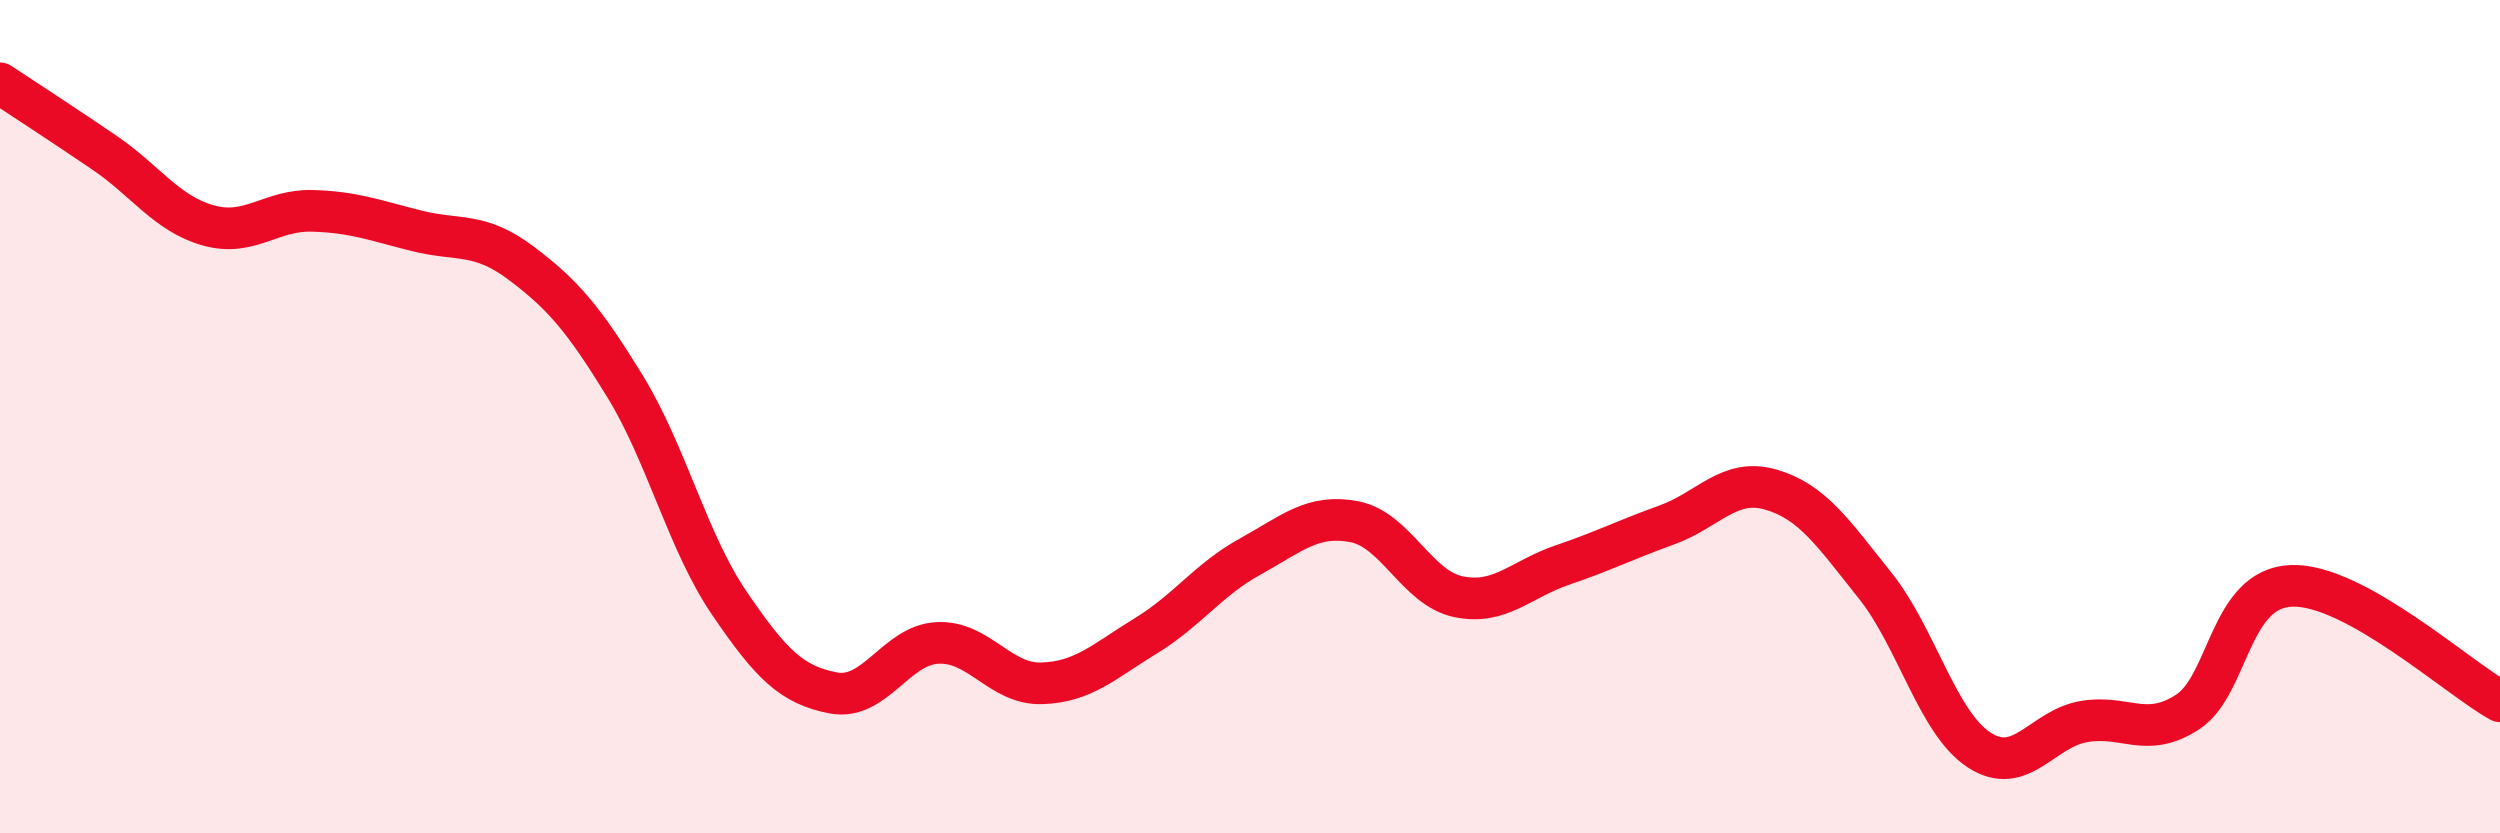
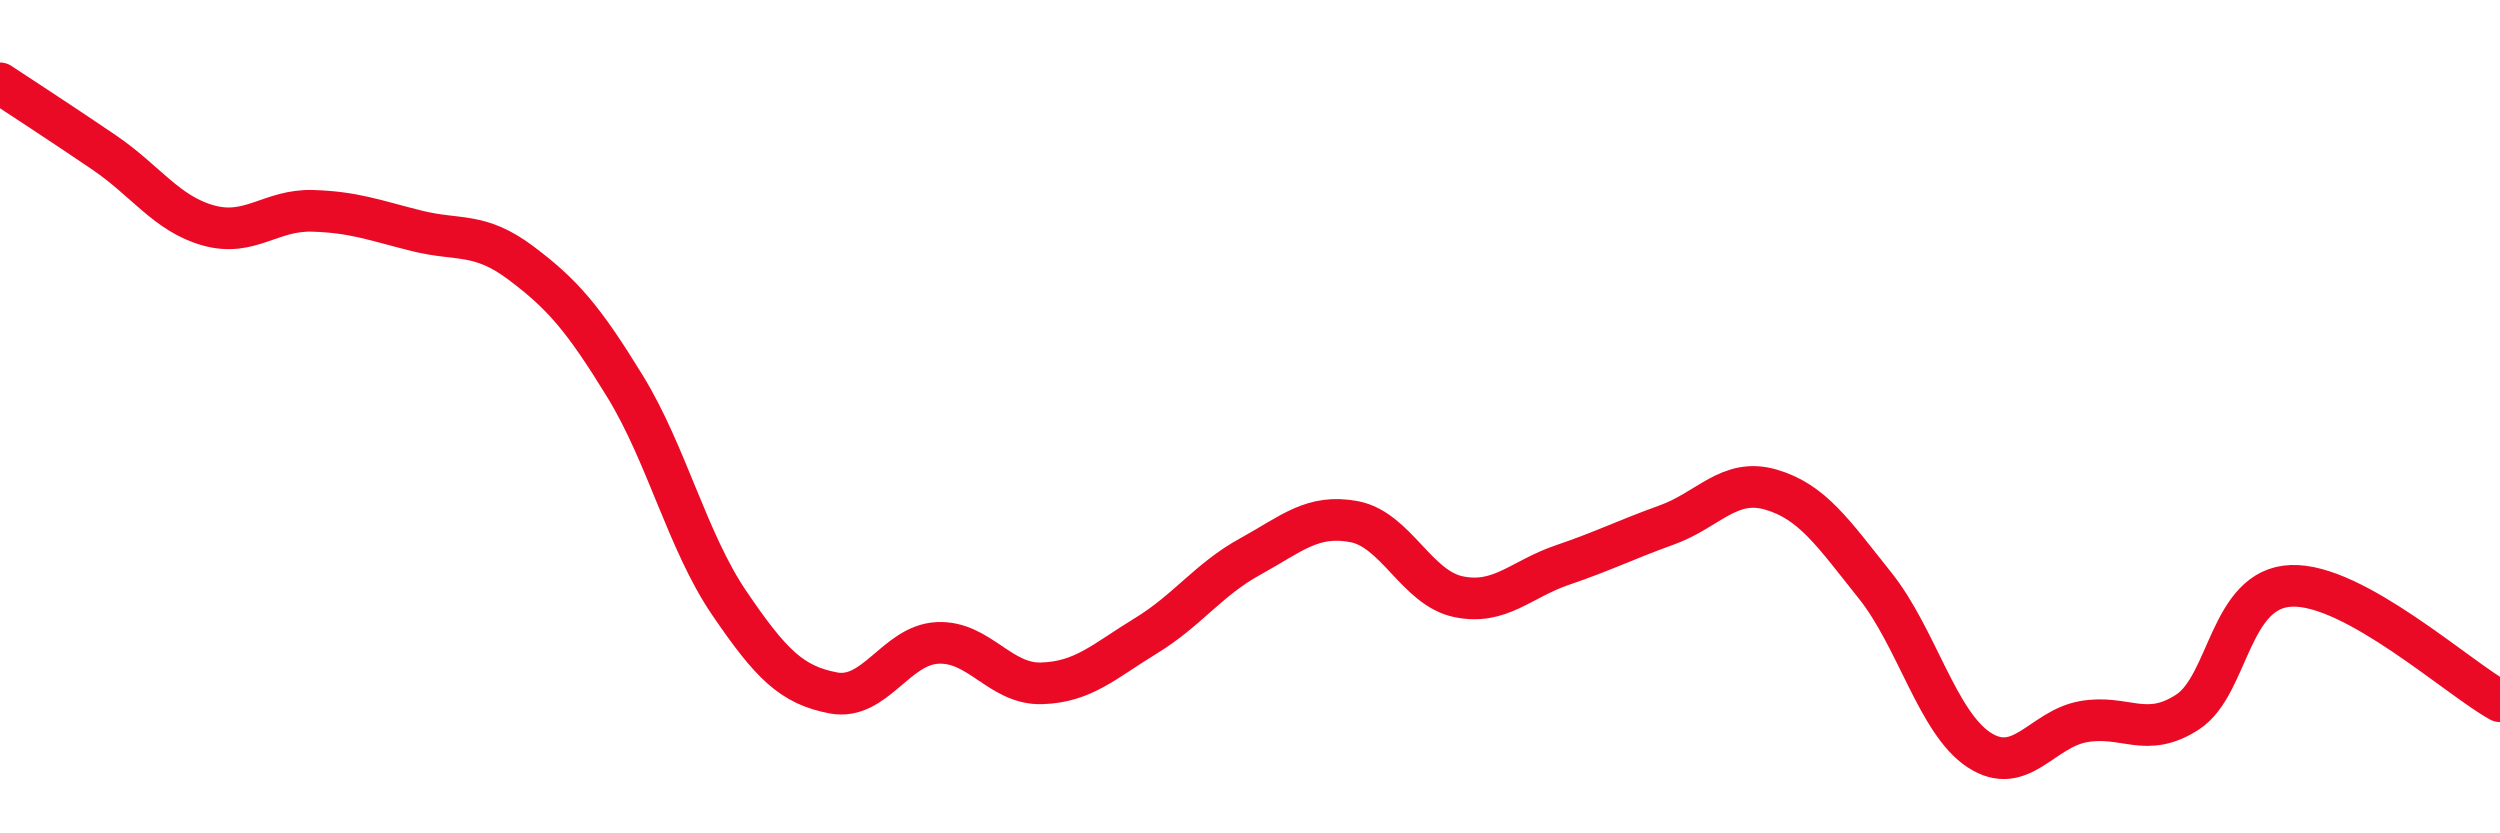
<svg xmlns="http://www.w3.org/2000/svg" width="60" height="20" viewBox="0 0 60 20">
-   <path d="M 0,2 C 0.5,2.33 1.5,2.98 2.5,3.66 C 3.5,4.34 4,5.13 5,5.41 C 6,5.69 6.5,5.03 7.5,5.06 C 8.5,5.09 9,5.29 10,5.54 C 11,5.79 11.5,5.56 12.5,6.31 C 13.5,7.06 14,7.64 15,9.27 C 16,10.9 16.5,13 17.5,14.47 C 18.5,15.94 19,16.44 20,16.63 C 21,16.82 21.5,15.48 22.5,15.43 C 23.5,15.38 24,16.43 25,16.4 C 26,16.37 26.5,15.87 27.5,15.26 C 28.5,14.65 29,13.91 30,13.36 C 31,12.81 31.5,12.33 32.5,12.52 C 33.5,12.71 34,14.11 35,14.32 C 36,14.53 36.5,13.9 37.5,13.56 C 38.5,13.22 39,12.96 40,12.6 C 41,12.24 41.5,11.46 42.5,11.75 C 43.5,12.04 44,12.8 45,14.05 C 46,15.3 46.5,17.35 47.5,18 C 48.5,18.65 49,17.5 50,17.32 C 51,17.14 51.5,17.74 52.5,17.09 C 53.5,16.44 53.5,14.11 55,14.06 C 56.5,14.01 59,16.28 60,16.83L60 20L0 20Z" fill="#EB0A25" opacity="0.1" stroke-linecap="round" stroke-linejoin="round" />
  <path d="M 0,2 C 0.5,2.33 1.5,2.98 2.5,3.66 C 3.5,4.34 4,5.13 5,5.41 C 6,5.69 6.5,5.03 7.5,5.06 C 8.5,5.09 9,5.29 10,5.54 C 11,5.79 11.5,5.56 12.5,6.31 C 13.5,7.06 14,7.64 15,9.27 C 16,10.9 16.5,13 17.5,14.47 C 18.5,15.94 19,16.44 20,16.63 C 21,16.82 21.5,15.48 22.5,15.43 C 23.5,15.38 24,16.43 25,16.4 C 26,16.37 26.5,15.87 27.5,15.26 C 28.5,14.65 29,13.91 30,13.36 C 31,12.81 31.5,12.33 32.5,12.52 C 33.5,12.71 34,14.11 35,14.32 C 36,14.53 36.5,13.9 37.5,13.56 C 38.5,13.22 39,12.96 40,12.6 C 41,12.24 41.5,11.46 42.5,11.75 C 43.5,12.04 44,12.8 45,14.05 C 46,15.3 46.5,17.35 47.5,18 C 48.5,18.65 49,17.5 50,17.32 C 51,17.14 51.5,17.74 52.5,17.09 C 53.5,16.44 53.5,14.11 55,14.06 C 56.5,14.01 59,16.28 60,16.83" stroke="#EB0A25" stroke-width="1" fill="none" stroke-linecap="round" stroke-linejoin="round" />
</svg>